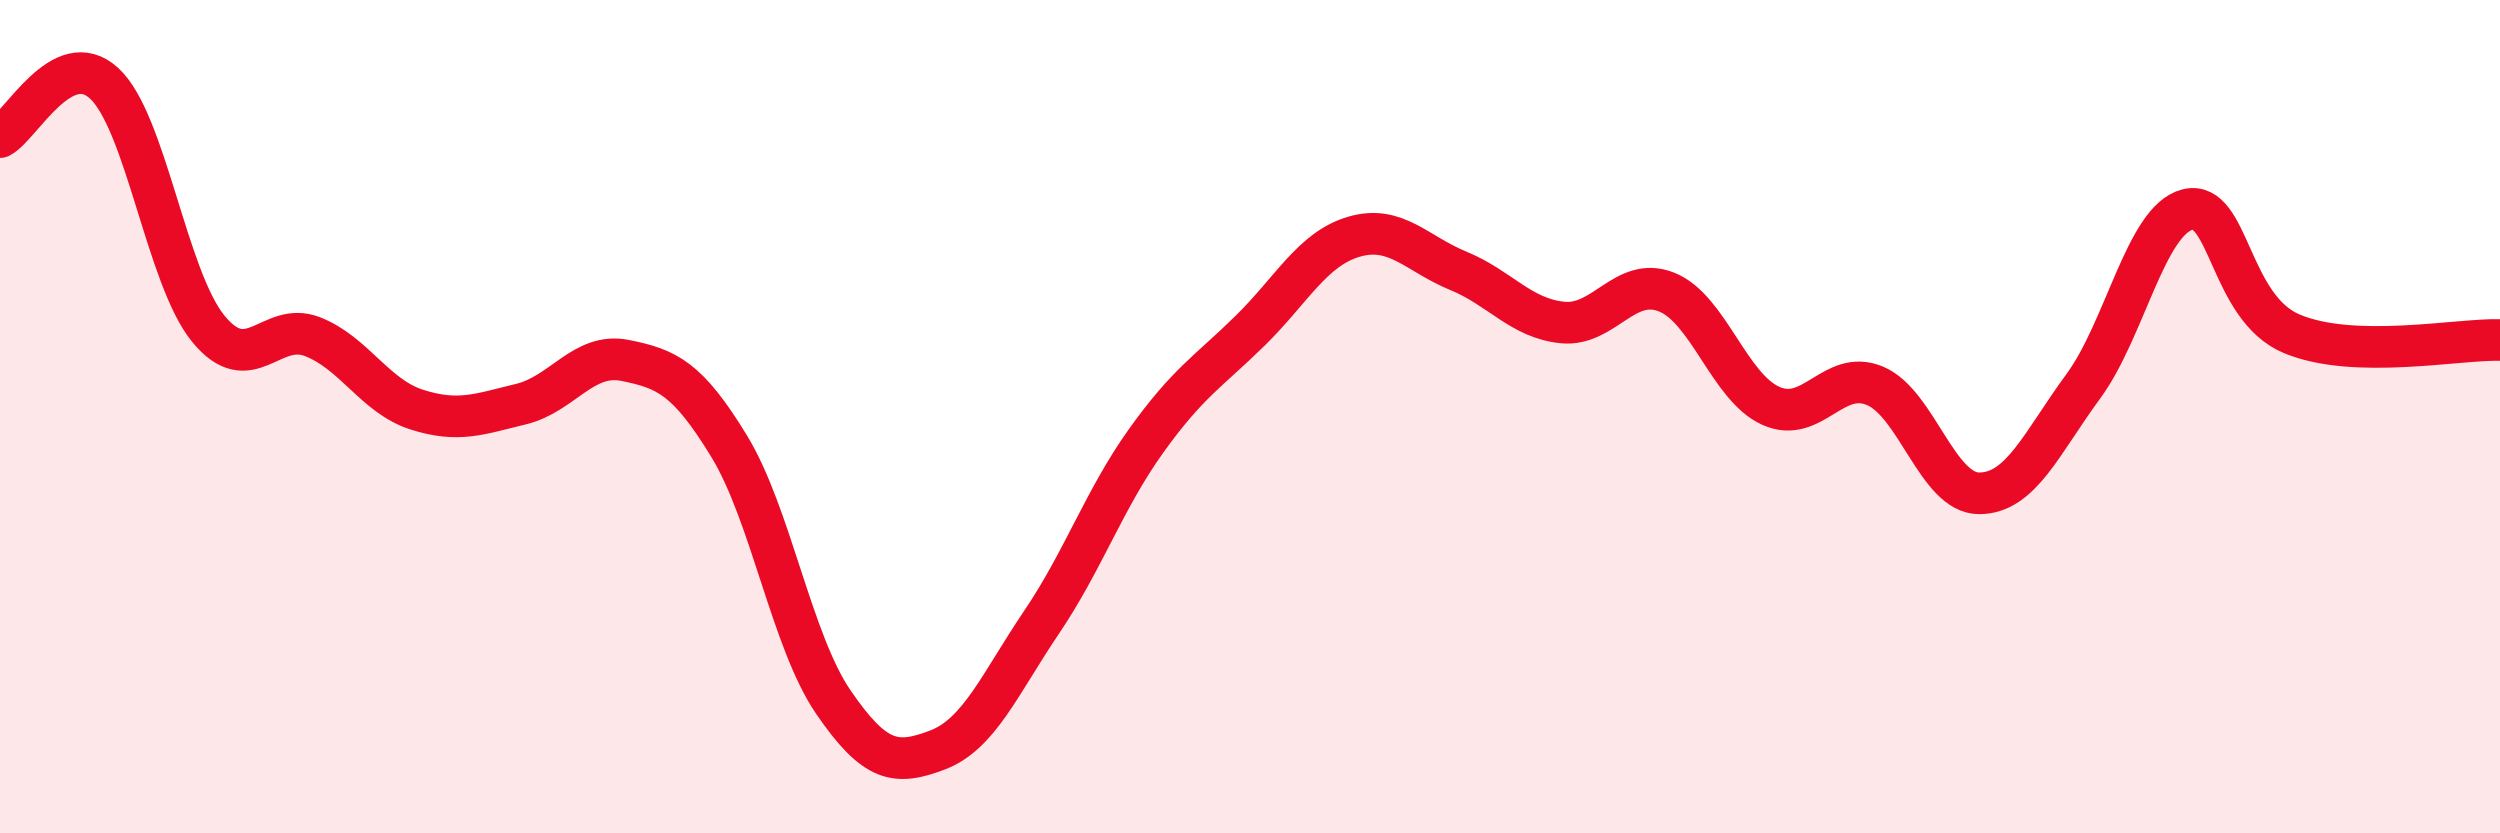
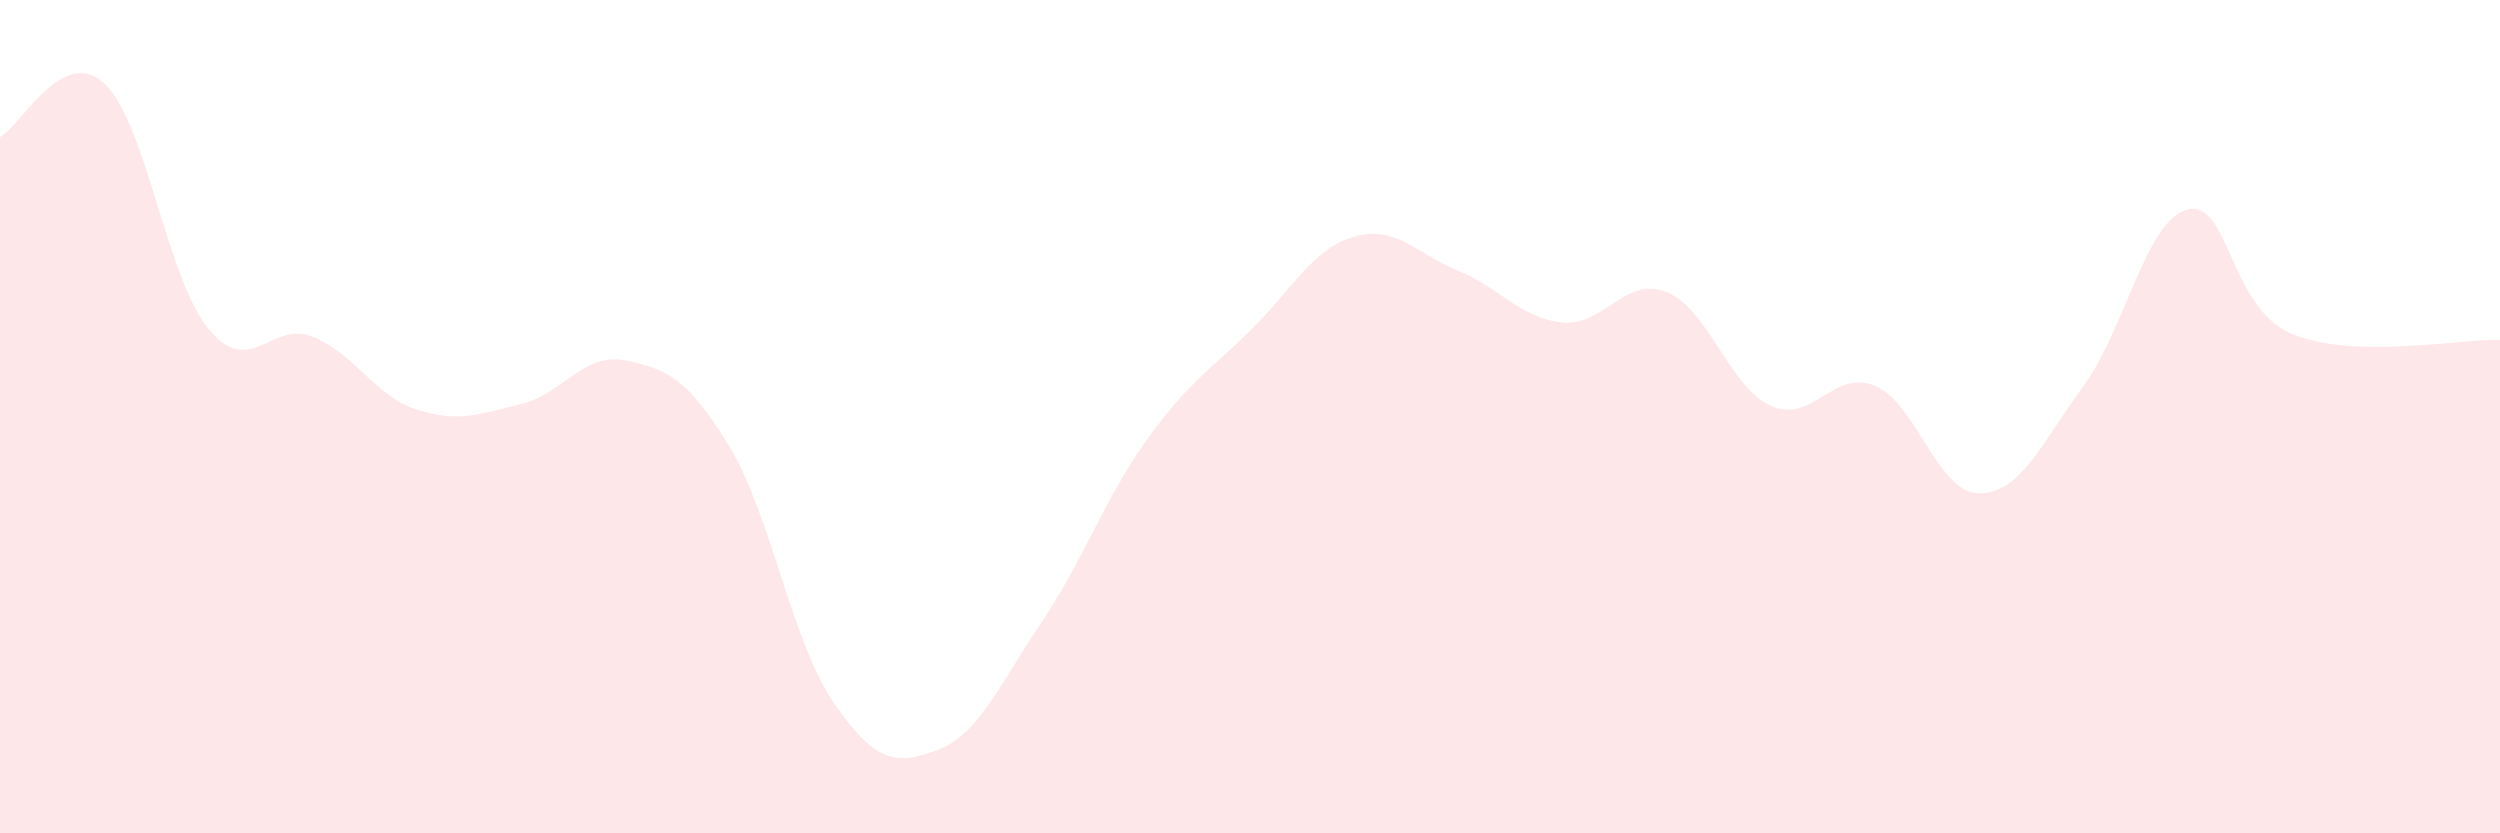
<svg xmlns="http://www.w3.org/2000/svg" width="60" height="20" viewBox="0 0 60 20">
  <path d="M 0,3.29 C 0.5,3.03 1.5,1.08 2.5,2 C 3.5,2.92 4,6.67 5,7.89 C 6,9.11 6.5,7.69 7.5,8.08 C 8.5,8.47 9,9.51 10,9.83 C 11,10.15 11.5,9.94 12.5,9.7 C 13.5,9.46 14,8.45 15,8.65 C 16,8.85 16.5,9.07 17.5,10.71 C 18.5,12.35 19,15.39 20,16.85 C 21,18.31 21.5,18.38 22.5,18 C 23.5,17.62 24,16.41 25,14.93 C 26,13.45 26.5,11.99 27.5,10.59 C 28.5,9.19 29,8.92 30,7.94 C 31,6.96 31.5,5.97 32.5,5.68 C 33.5,5.39 34,6.09 35,6.5 C 36,6.91 36.5,7.64 37.5,7.74 C 38.5,7.84 39,6.61 40,7.01 C 41,7.41 41.5,9.29 42.5,9.74 C 43.5,10.19 44,8.84 45,9.26 C 46,9.68 46.5,11.84 47.5,11.84 C 48.5,11.84 49,10.63 50,9.27 C 51,7.91 51.5,5.28 52.5,5.03 C 53.5,4.78 53.5,7.38 55,8.01 C 56.5,8.64 59,8.13 60,8.16L60 20L0 20Z" fill="#EB0A25" opacity="0.1" stroke-linecap="round" stroke-linejoin="round" />
-   <path d="M 0,3.29 C 0.5,3.03 1.5,1.08 2.5,2 C 3.5,2.92 4,6.67 5,7.89 C 6,9.11 6.5,7.69 7.5,8.08 C 8.5,8.47 9,9.51 10,9.83 C 11,10.15 11.5,9.94 12.5,9.7 C 13.5,9.46 14,8.45 15,8.65 C 16,8.85 16.5,9.07 17.5,10.71 C 18.5,12.35 19,15.39 20,16.85 C 21,18.31 21.5,18.38 22.5,18 C 23.5,17.62 24,16.41 25,14.93 C 26,13.45 26.5,11.99 27.5,10.59 C 28.5,9.19 29,8.92 30,7.94 C 31,6.96 31.5,5.97 32.5,5.68 C 33.5,5.39 34,6.09 35,6.5 C 36,6.91 36.5,7.64 37.5,7.74 C 38.5,7.84 39,6.61 40,7.01 C 41,7.41 41.5,9.29 42.5,9.74 C 43.5,10.19 44,8.84 45,9.26 C 46,9.68 46.5,11.84 47.5,11.84 C 48.5,11.84 49,10.63 50,9.27 C 51,7.91 51.5,5.28 52.5,5.03 C 53.5,4.78 53.5,7.38 55,8.01 C 56.5,8.64 59,8.13 60,8.16" stroke="#EB0A25" stroke-width="1" fill="none" stroke-linecap="round" stroke-linejoin="round" />
</svg>